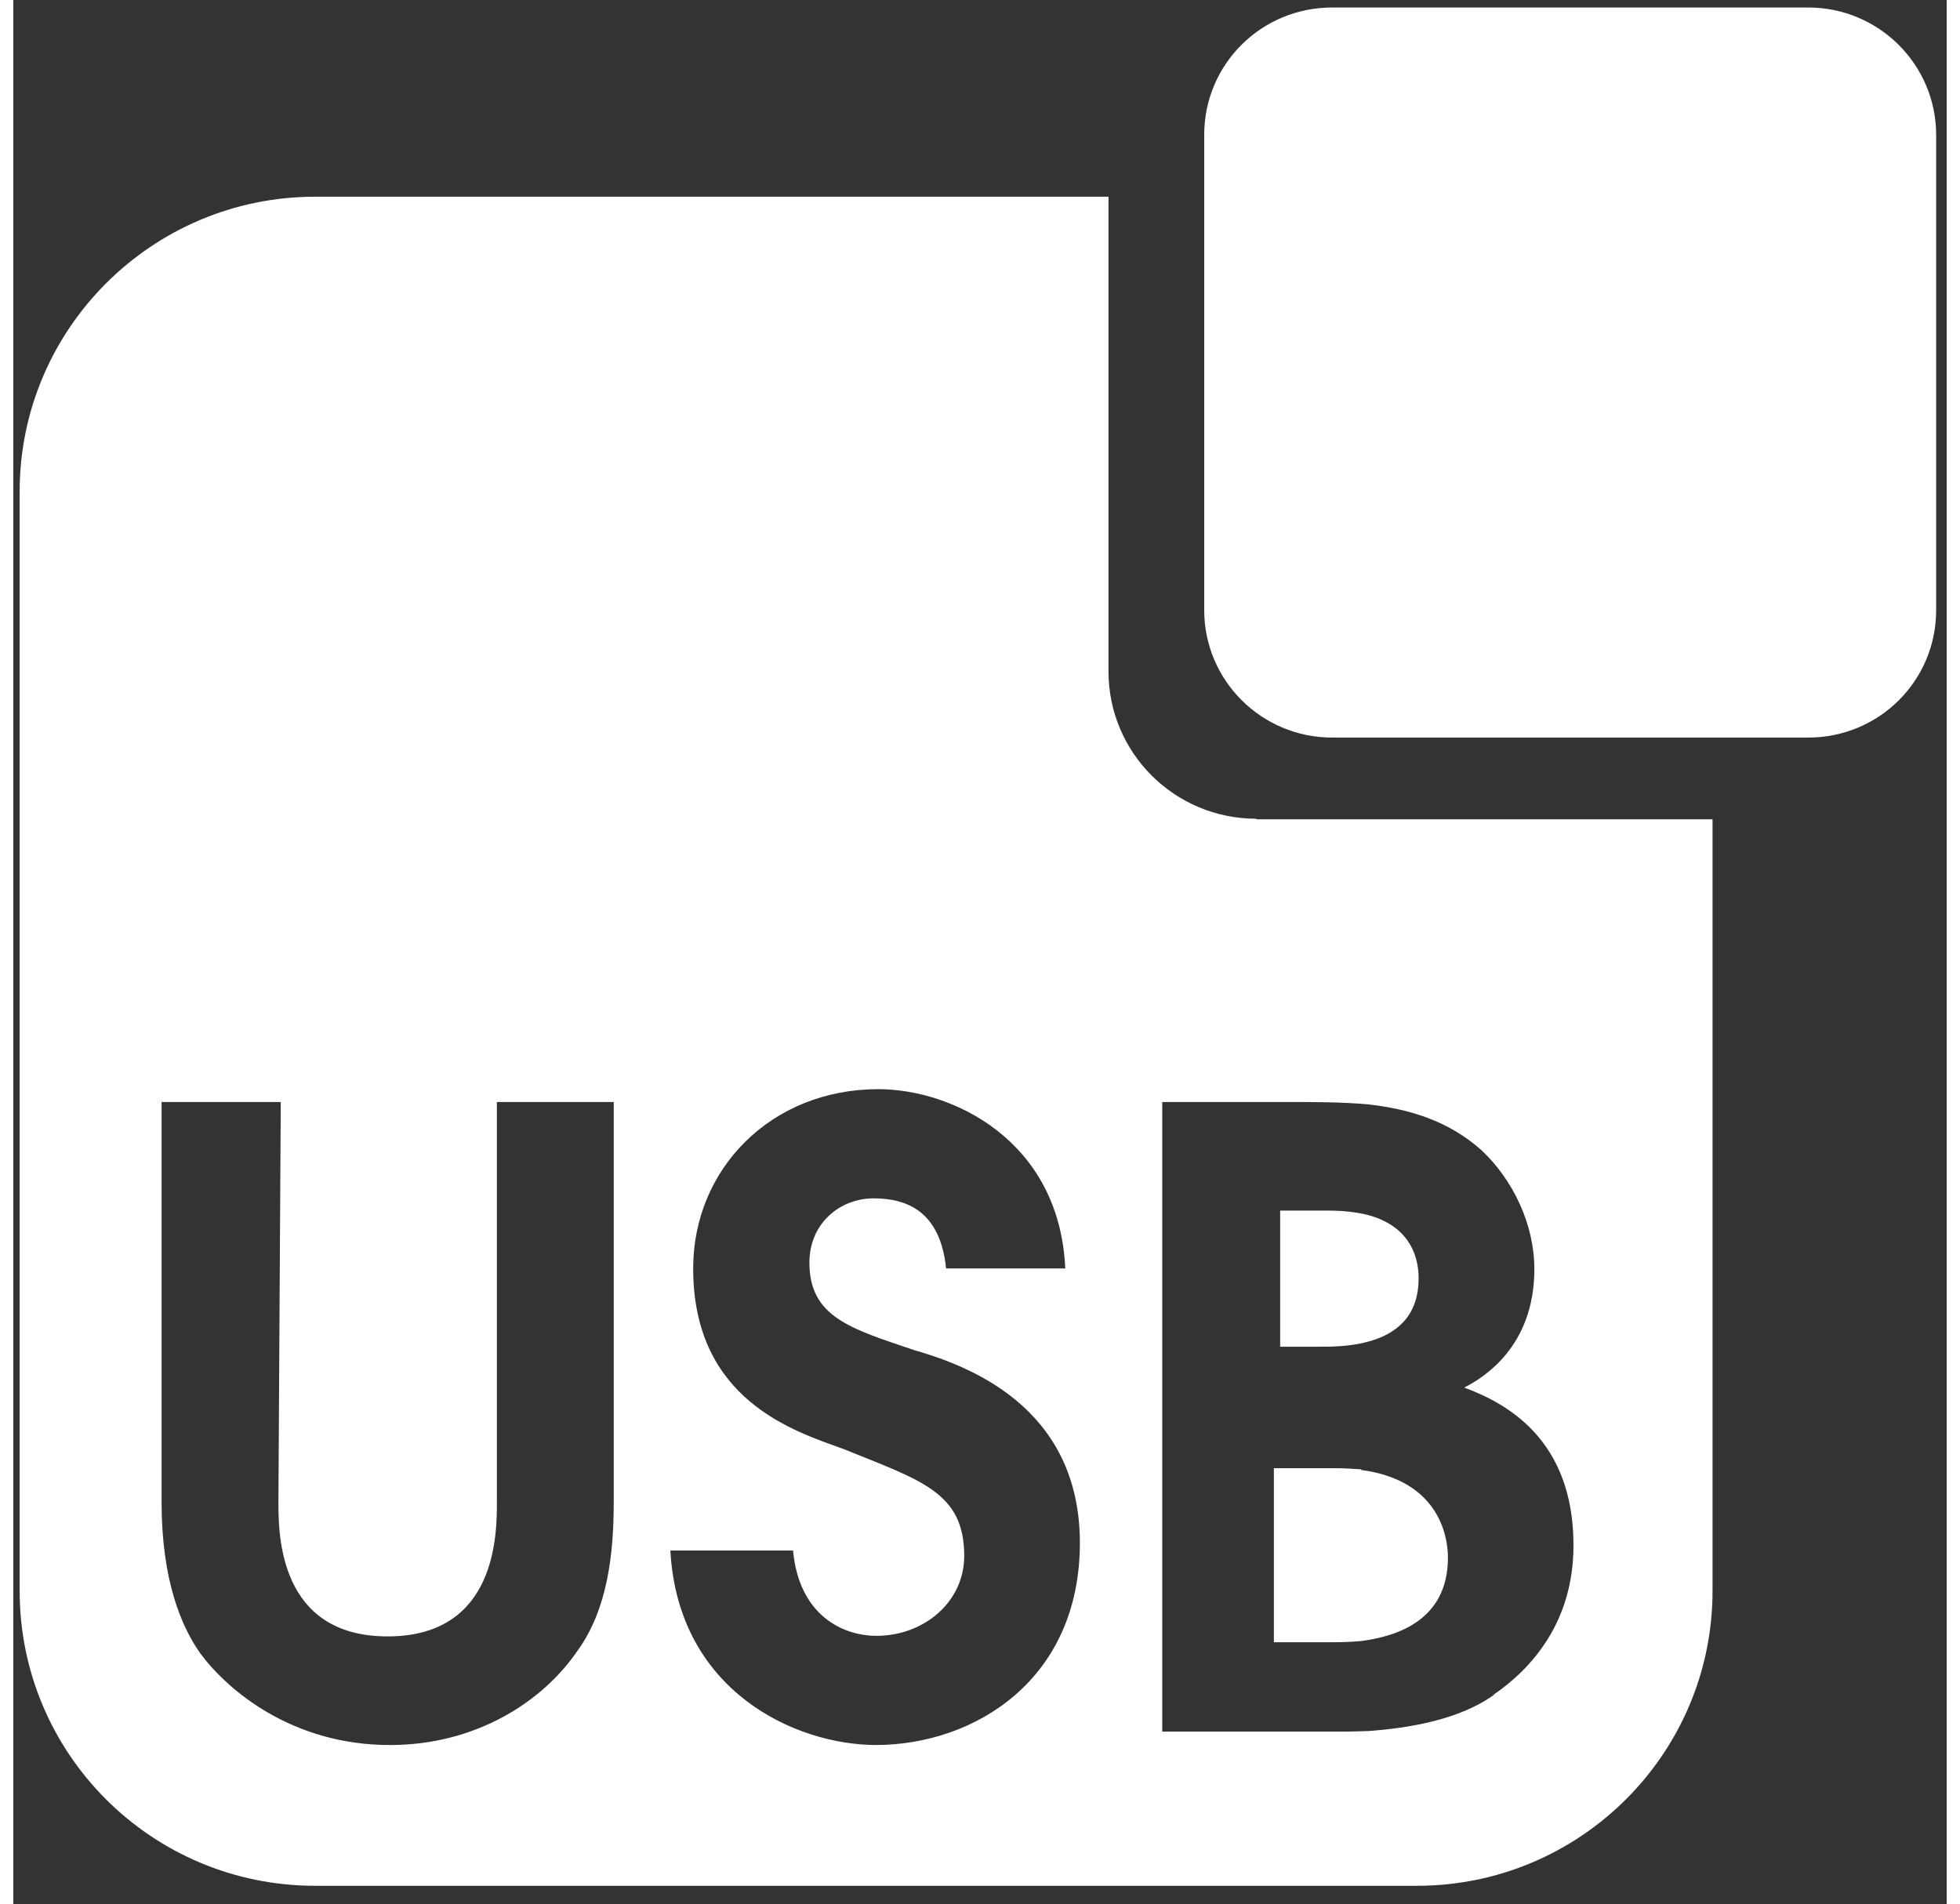
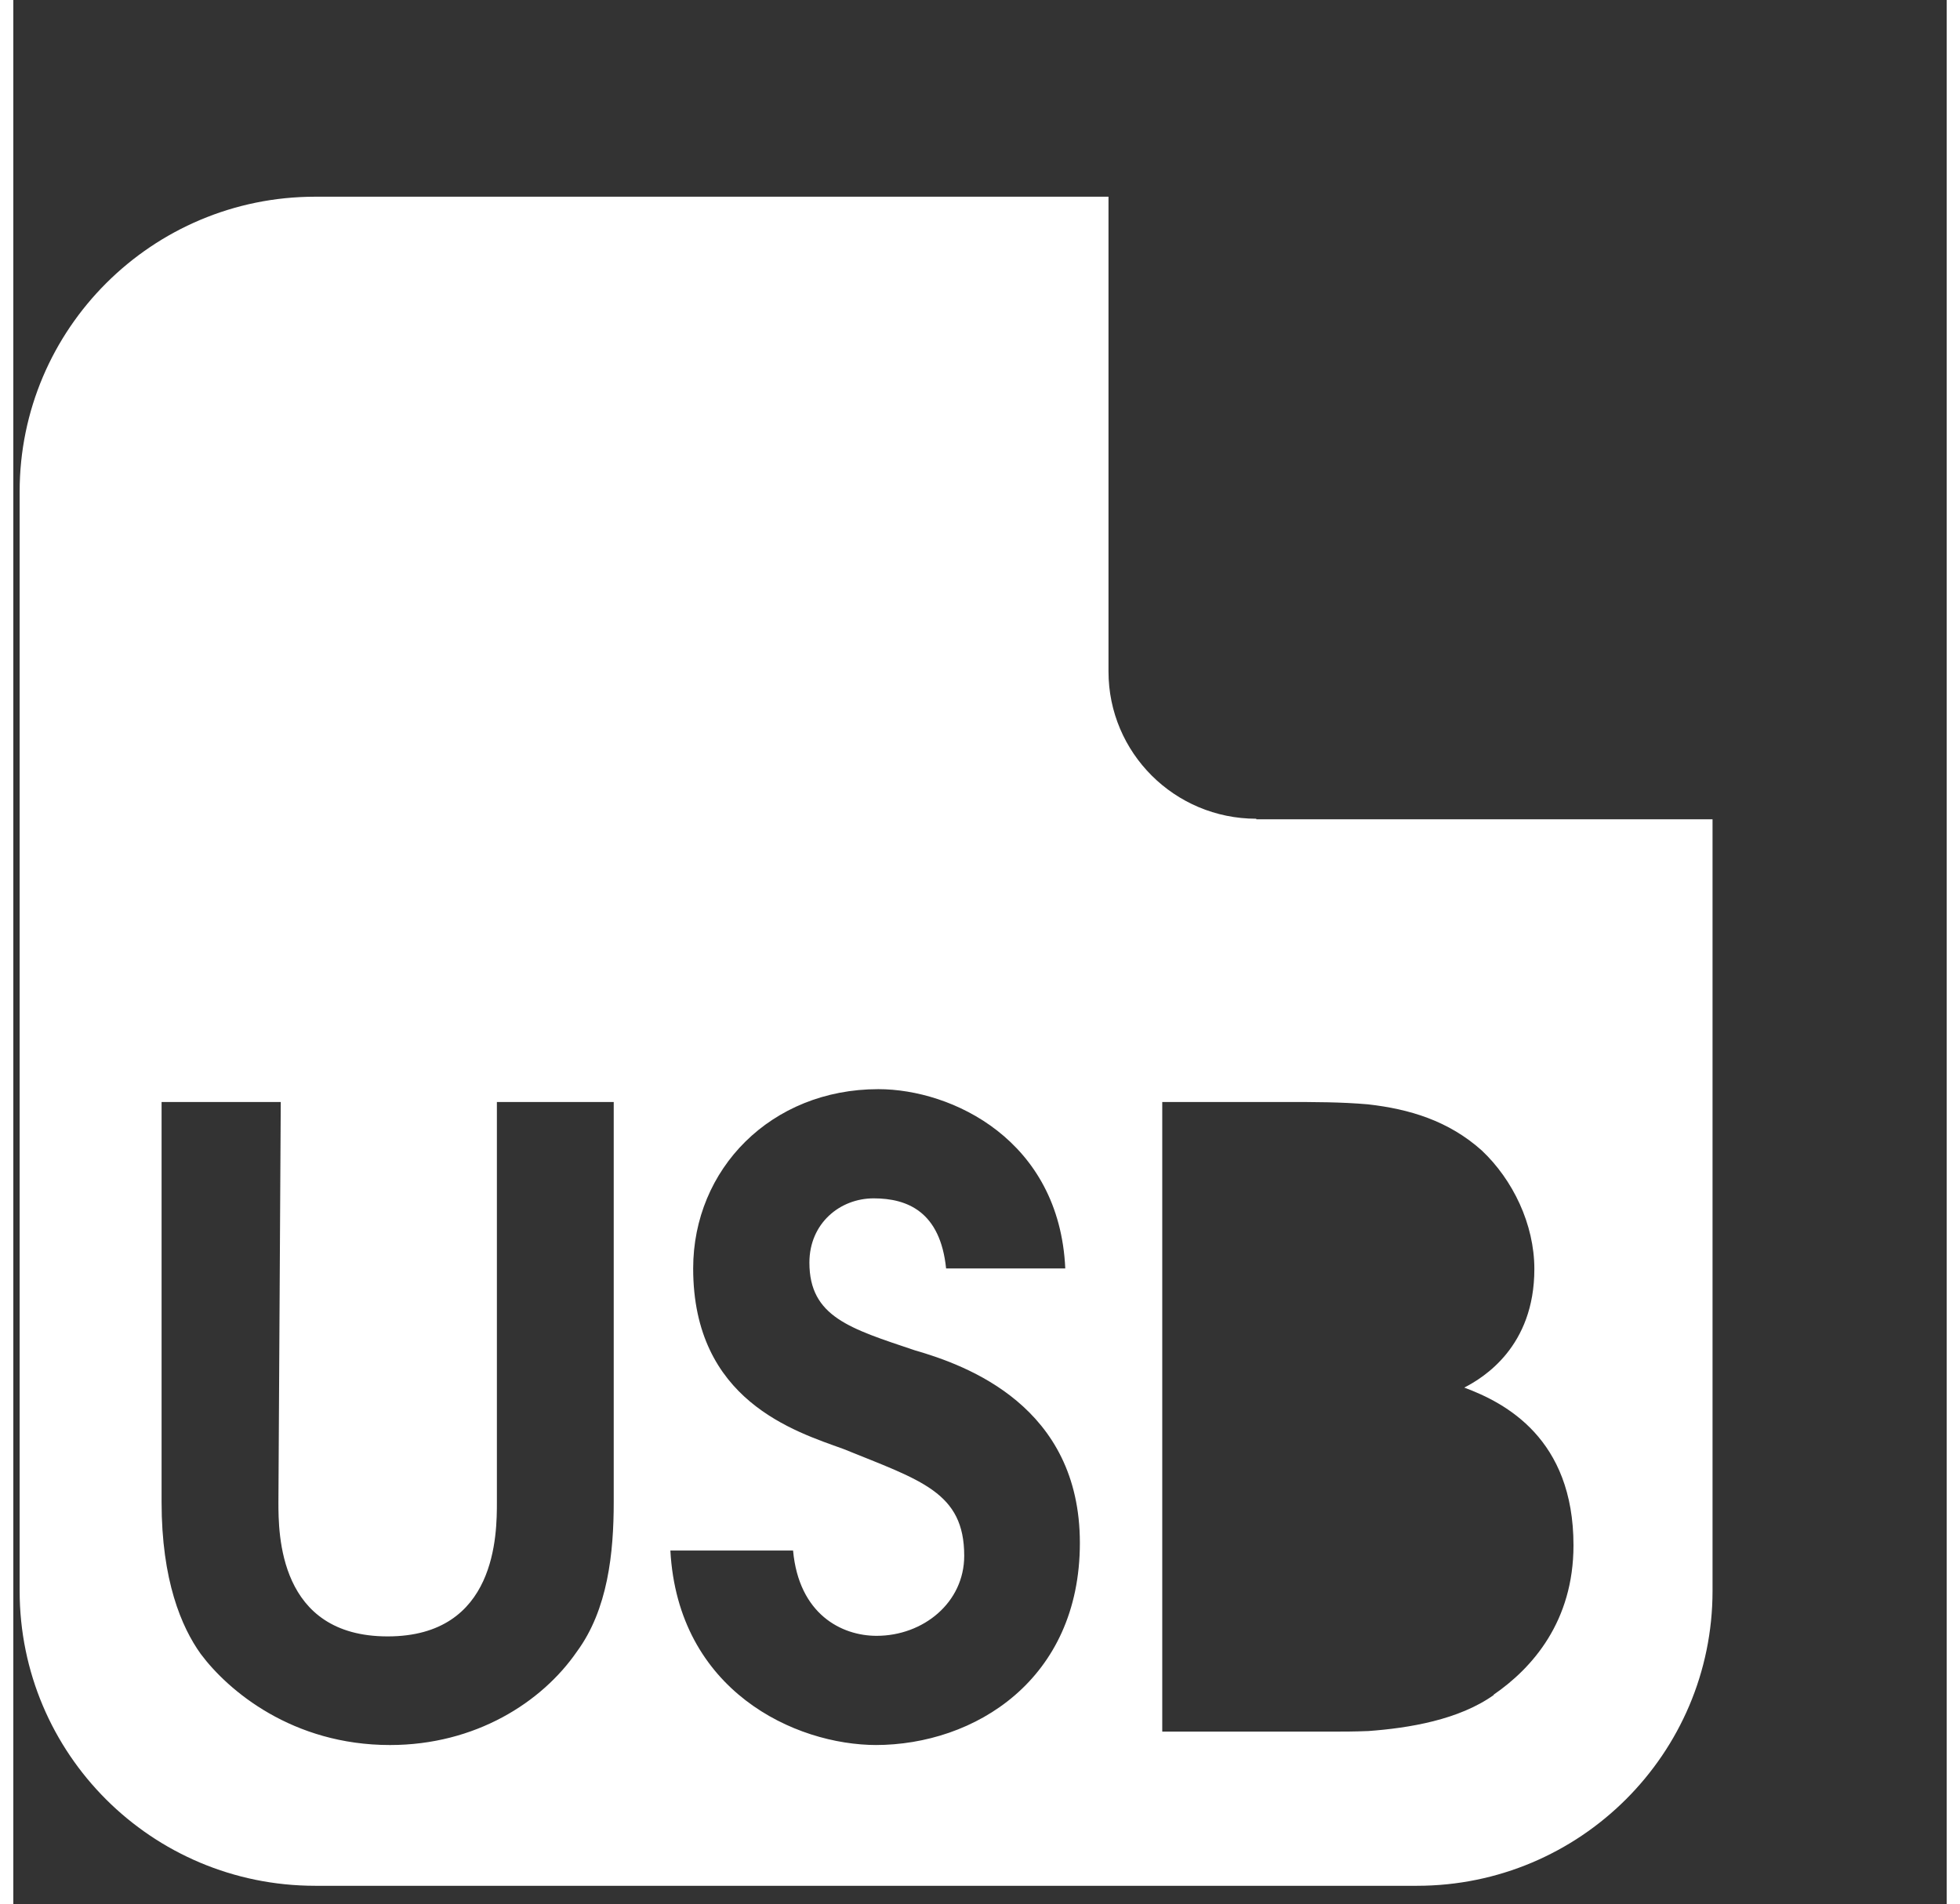
<svg xmlns="http://www.w3.org/2000/svg" width="67" height="65.103" viewBox="0 0 67 66" fill="none">
  <rect x="0" y="0" width="67" height="66" fill="#333333" stroke="none" />
-   <path fill-rule="evenodd" clip-rule="evenodd" d="M46.72 50.929C46.437 50.909 46.133 50.889 45.809 50.889H43.684V56.921H45.667C45.89 56.921 46.255 56.921 46.7 56.881C47.935 56.719 49.716 56.172 49.716 53.986C49.716 53.156 49.332 51.294 46.7 50.949" fill="#ffffff" />
-   <path fill-rule="evenodd" clip-rule="evenodd" d="M46.979 46.495C47.85 46.253 48.7 45.686 48.7 44.309C48.7 43.337 48.214 42.467 46.979 42.123C46.595 42.022 46.129 41.961 45.603 41.961H43.902V46.678H45.259C45.664 46.678 46.332 46.678 46.979 46.495Z" fill="#ffffff" />
  <path fill-rule="evenodd" clip-rule="evenodd" d="M51.314 58.743C50.1 59.614 48.359 59.897 46.962 59.999C46.476 60.019 46.071 60.019 45.707 60.019H39.816V38.196H44.128C45.079 38.196 46.01 38.196 46.942 38.277C48.379 38.439 49.735 38.844 50.889 39.876C51.962 40.888 52.711 42.427 52.711 43.986C52.711 46.678 50.95 47.751 50.282 48.095C51.699 48.621 54.067 49.856 54.067 53.561C54.067 56.193 52.65 57.812 51.294 58.743H51.314ZM29.916 60.484C27.082 60.484 23.034 58.602 22.77 53.743H27.022C27.224 55.95 28.702 56.699 29.916 56.699C31.536 56.699 32.953 55.545 32.953 53.925C32.953 51.719 31.455 51.314 28.763 50.221C27.082 49.613 23.56 48.541 23.56 43.965C23.56 40.524 26.252 37.751 29.977 37.751C32.528 37.751 36.253 39.512 36.455 43.965H32.325C32.123 42.002 30.989 41.536 29.815 41.536C28.641 41.536 27.588 42.407 27.588 43.763C27.588 45.646 29.006 46.05 31.232 46.8C33.054 47.326 36.961 48.743 36.961 53.48C36.961 58.217 33.318 60.484 29.876 60.484H29.916ZM20.807 52.063C20.807 53.824 20.604 55.788 19.531 57.245C18.317 59.007 16.009 60.484 13.053 60.484C9.673 60.484 7.446 58.602 6.494 57.326C5.826 56.395 5.138 54.776 5.138 52.063V38.196H9.268L9.187 52.063C9.187 53.156 9.187 56.719 12.972 56.719C16.758 56.719 16.758 53.156 16.758 52.063V38.196H20.807V52.063ZM43.075 28.378C40.241 28.378 37.953 26.09 37.953 23.276V6.818H10.462C4.814 6.818 0.219 11.393 0.219 17.041V55.14C0.219 60.788 4.794 65.363 10.462 65.363H48.642C54.29 65.363 58.886 60.788 58.886 55.14V28.398H43.075V28.378Z" fill="#ffffff" />
-   <path fill-rule="evenodd" clip-rule="evenodd" d="M66.635 21.151C66.635 23.601 64.651 25.565 62.202 25.565H45.703C43.253 25.565 41.27 23.581 41.27 21.151V4.673C41.27 2.223 43.253 0.26 45.703 0.26H62.202C64.651 0.26 66.635 2.244 66.635 4.673V21.151Z" fill="#ffffff" />
</svg>